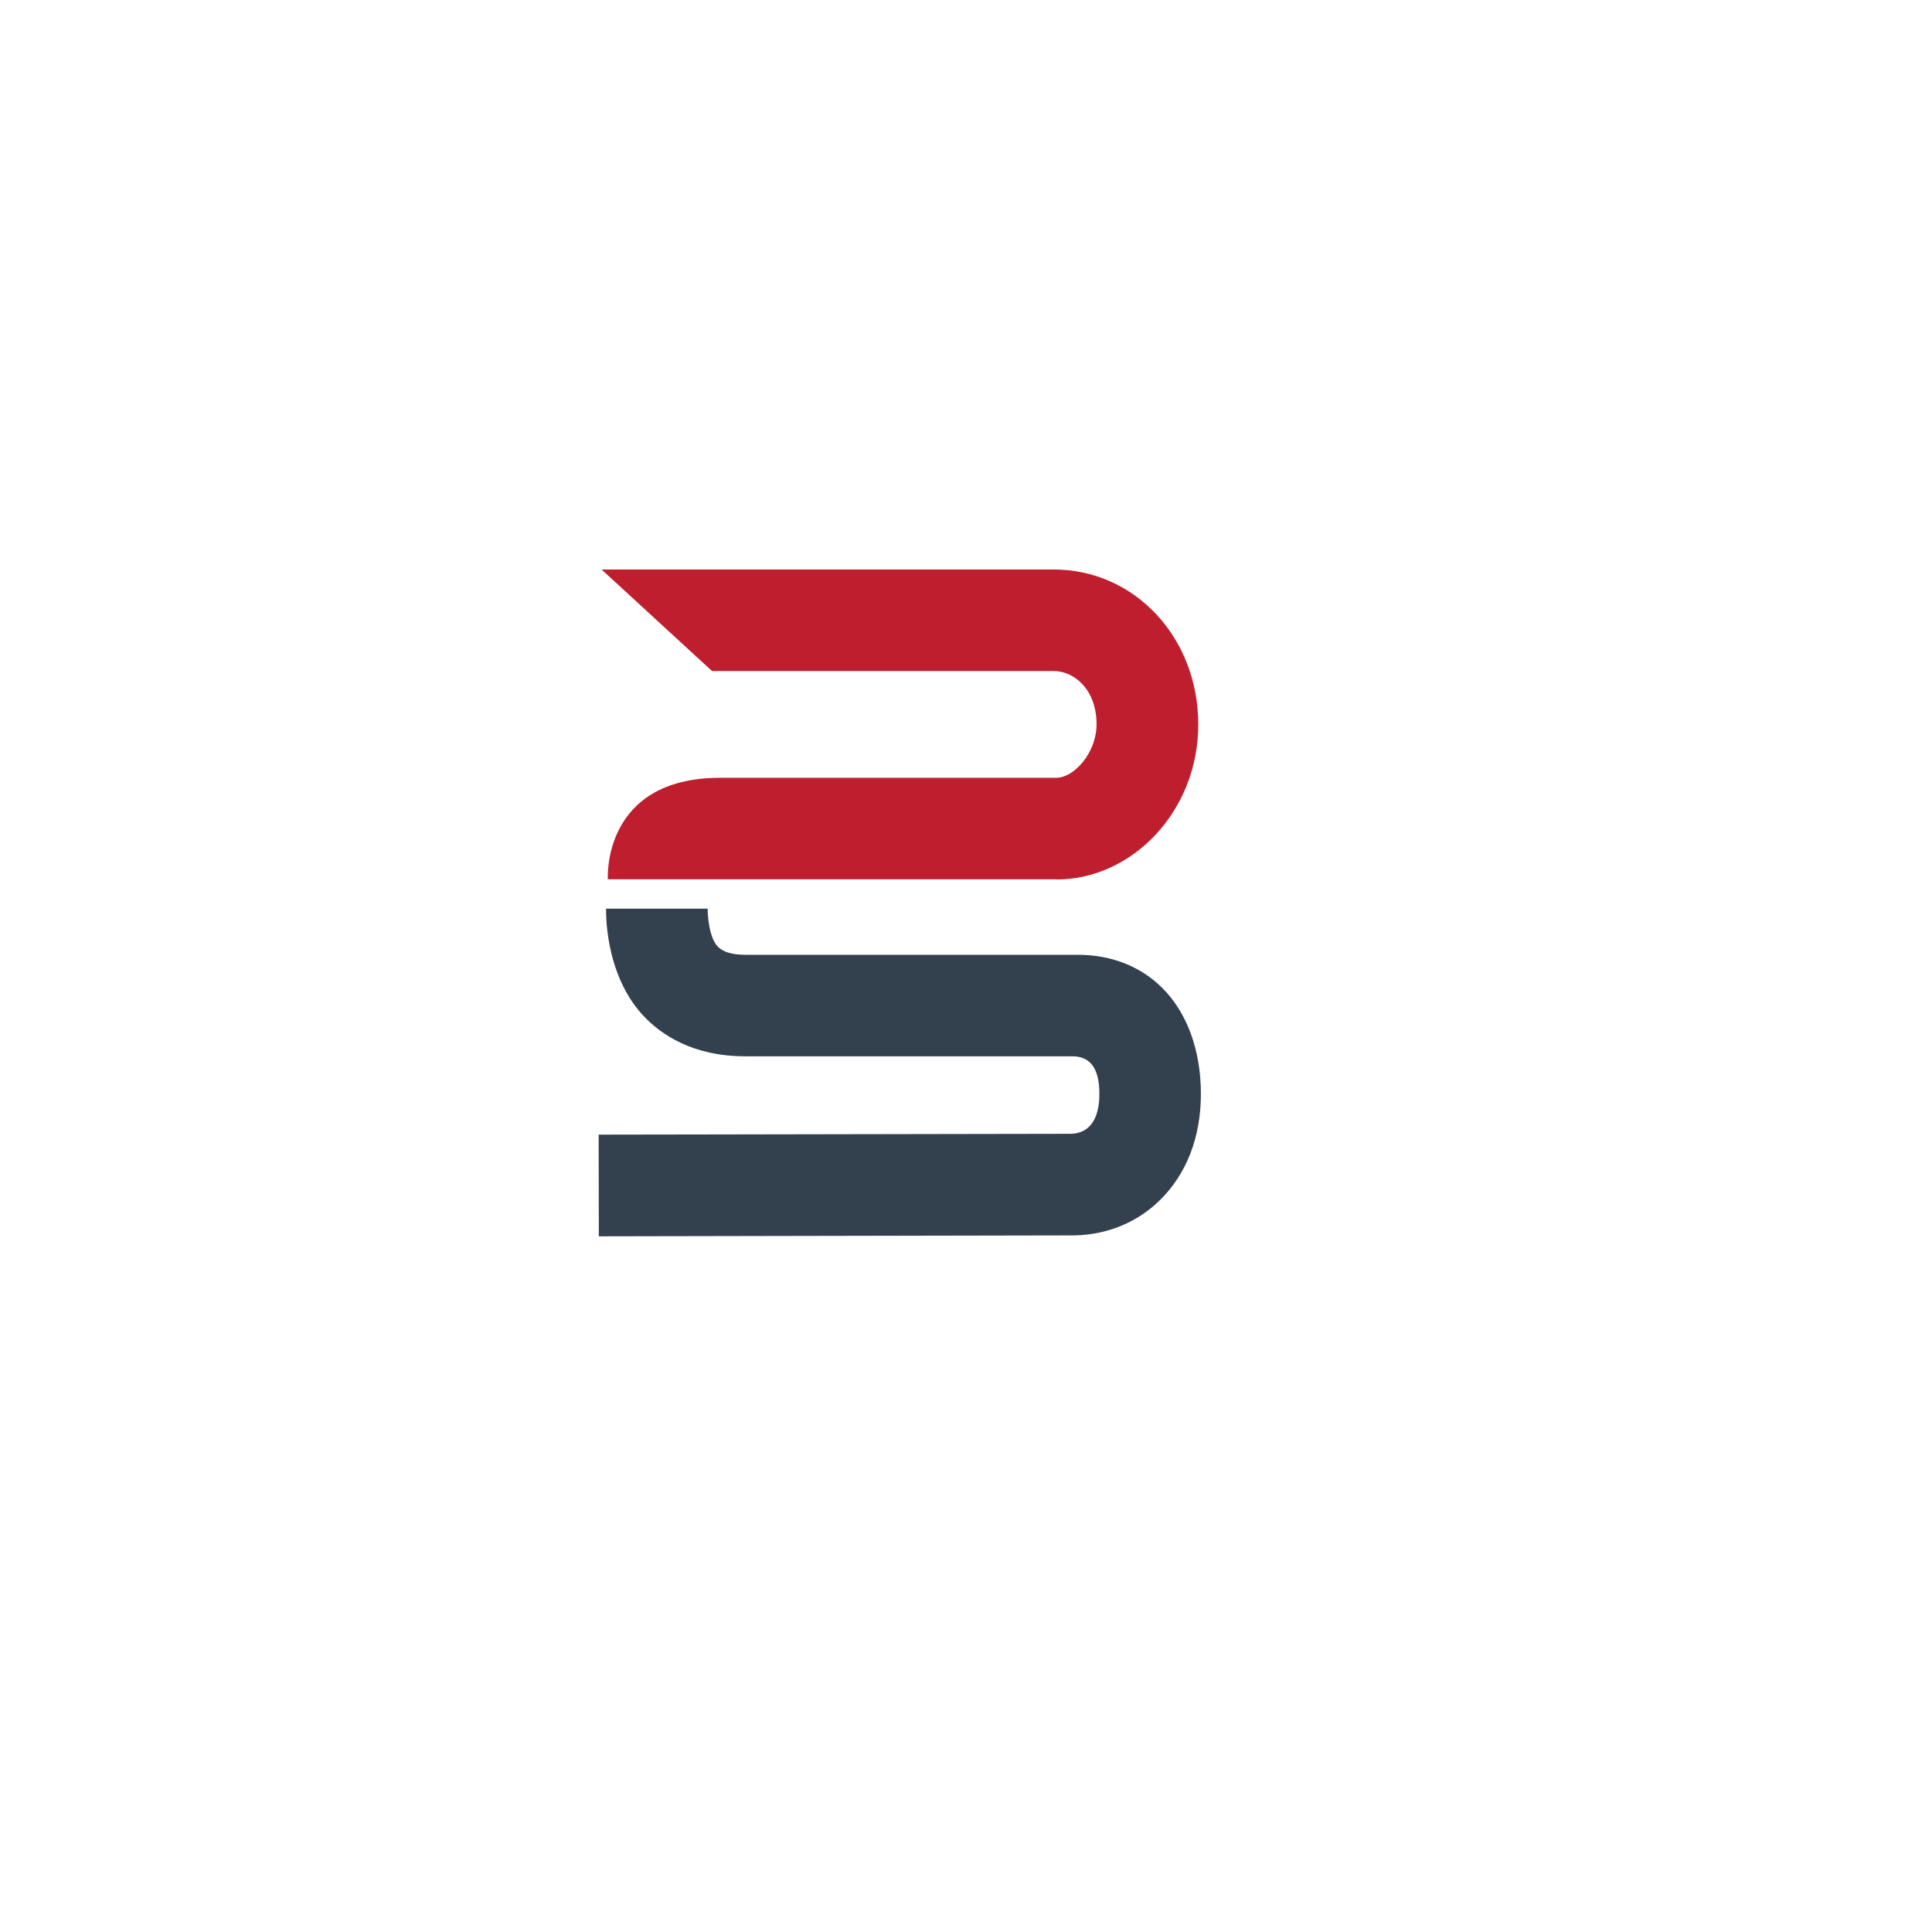
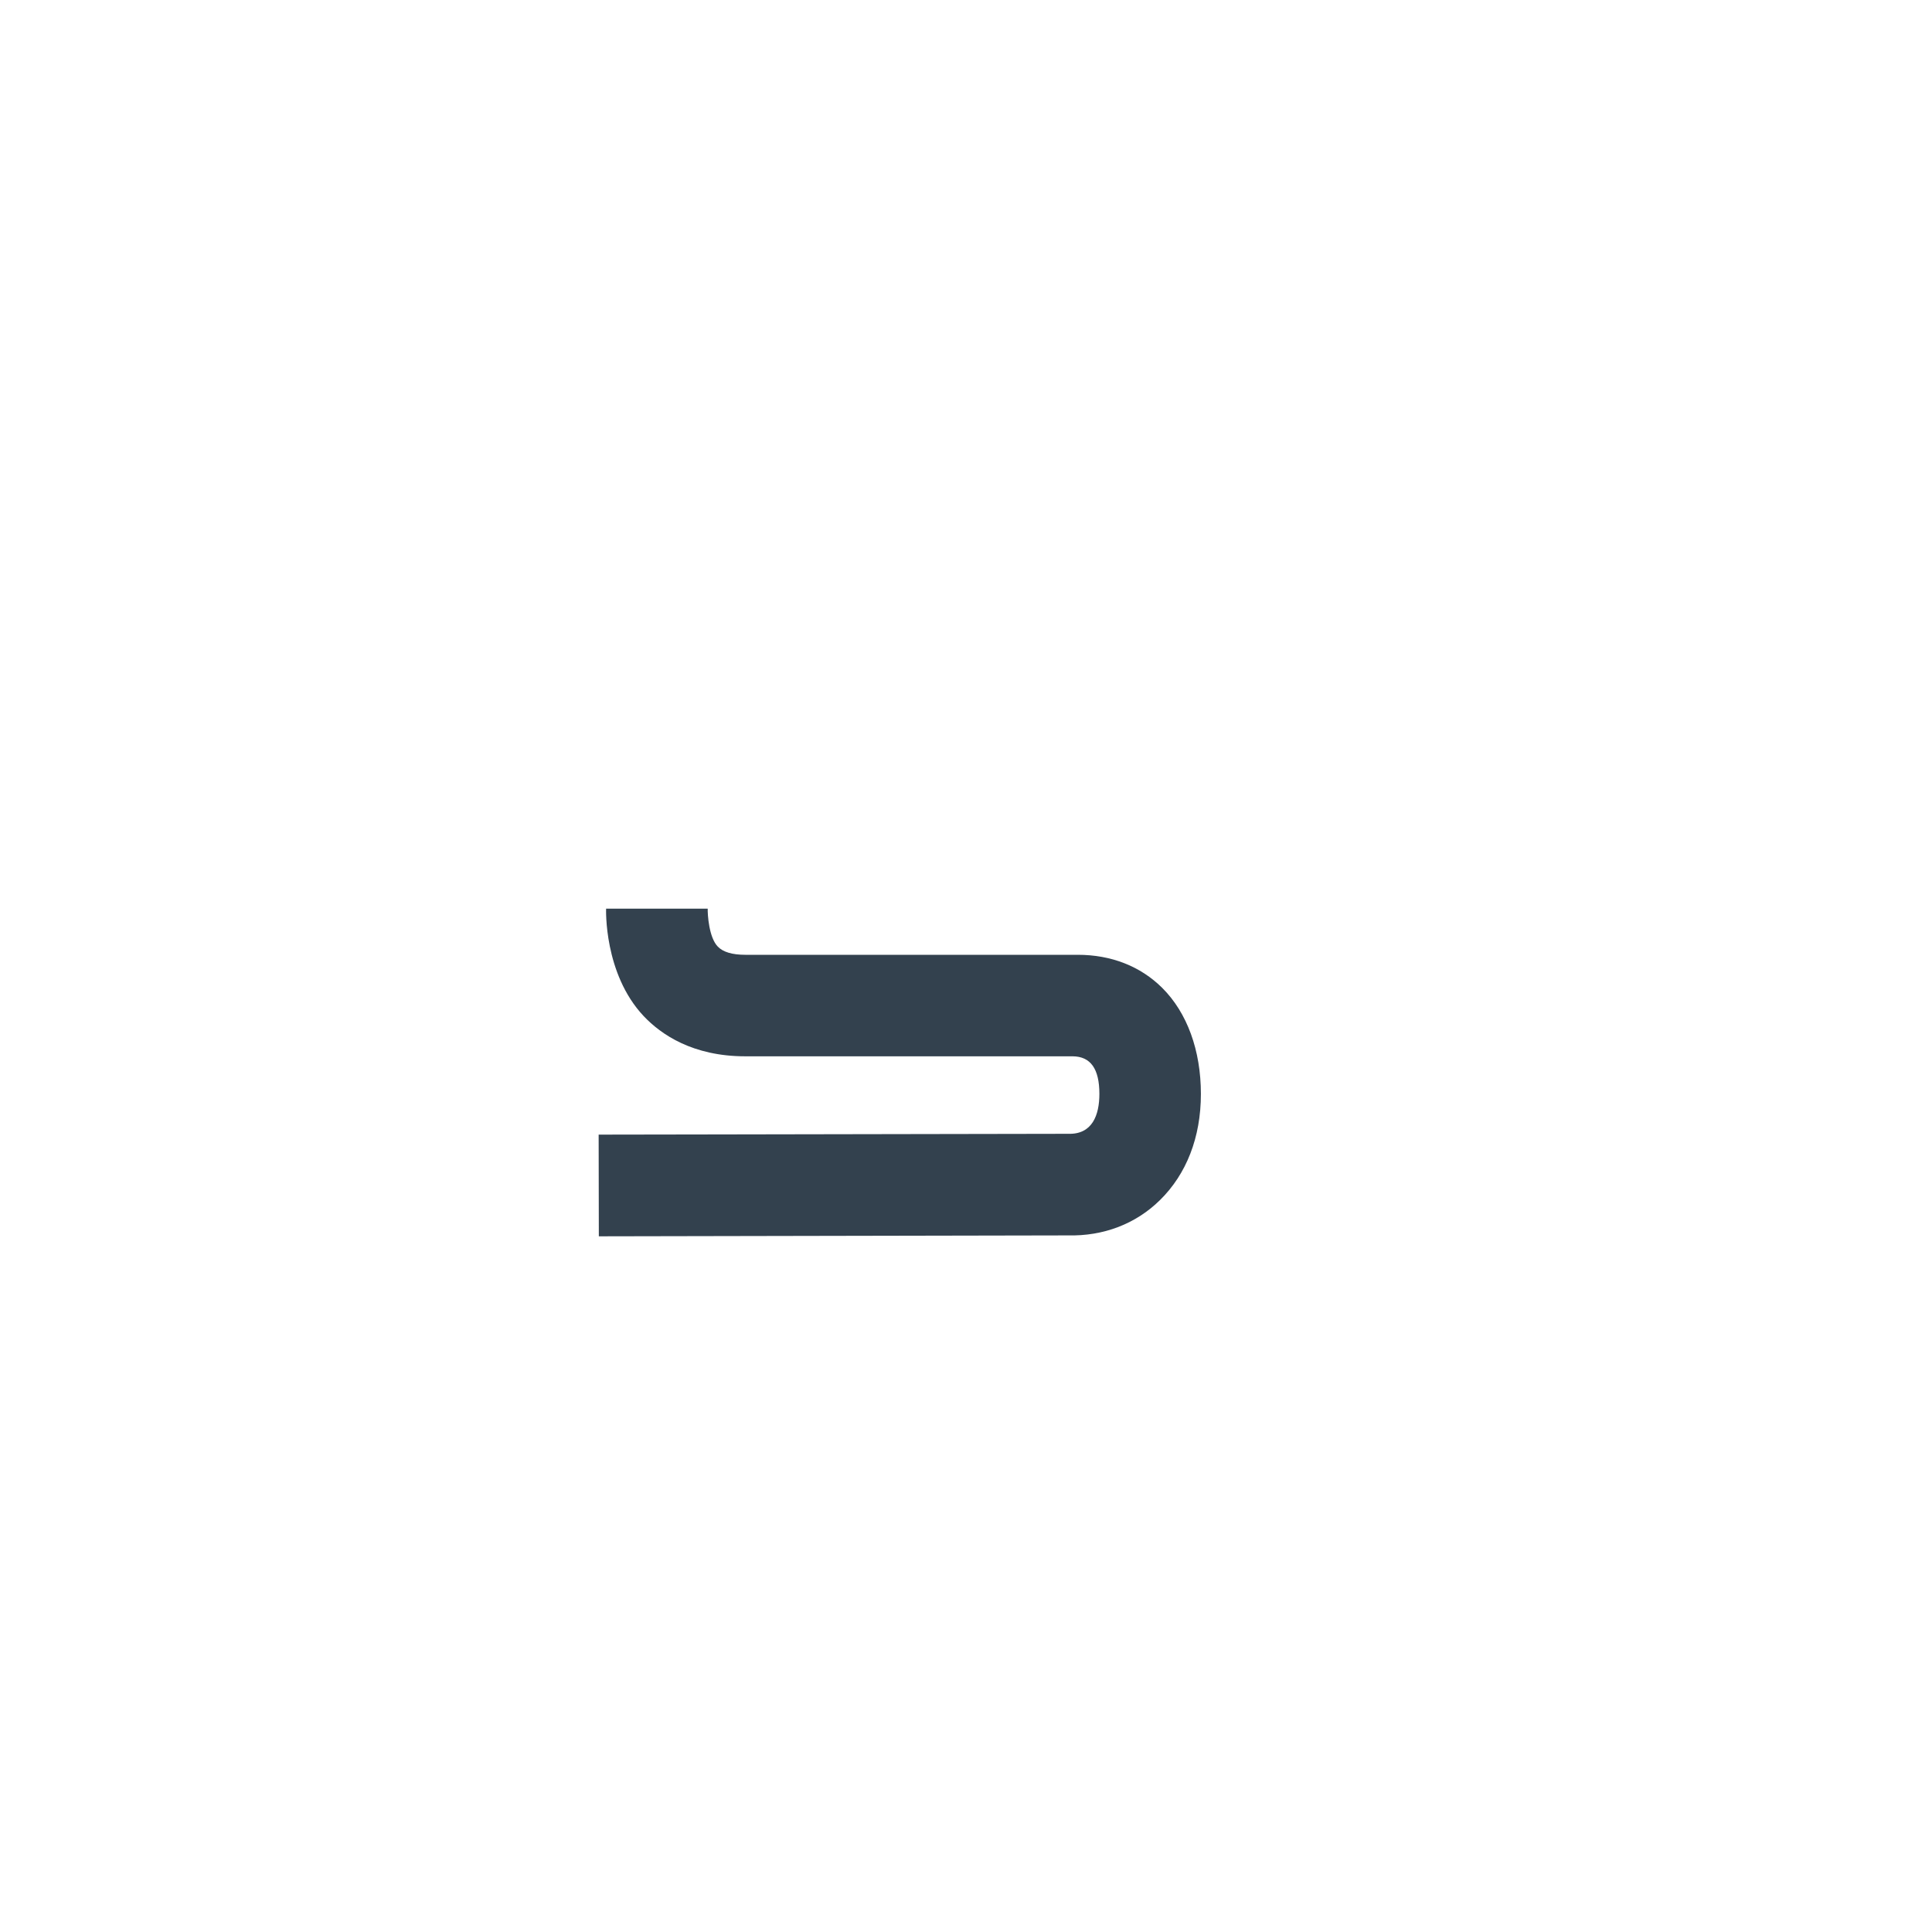
<svg xmlns="http://www.w3.org/2000/svg" viewBox="0 0 212.4 212.4">
-   <path fill="#be1e2d" d="M 116.134 96.668 L 66.824 96.668 C 66.824 96.668 66.124 85.508 79.194 85.508 L 116.134 85.508 C 118.084 85.508 120.554 82.738 120.554 79.638 C 120.554 75.818 118.114 73.768 115.814 73.768 L 78.274 73.768 L 66.134 62.608 L 115.824 62.608 C 124.754 62.608 131.734 70.088 131.734 79.648 C 131.734 89.208 124.454 96.688 116.154 96.688 L 116.134 96.668 Z" />
  <path fill="#33414e" d="M 65.834 135.898 L 65.814 124.738 L 78.114 124.718 L 117.444 124.648 C 120.094 124.728 120.864 122.578 120.864 120.258 C 120.864 117.498 119.894 116.138 117.914 116.128 L 81.934 116.128 C 76.154 116.128 72.674 113.728 70.764 111.708 C 66.354 107.028 66.634 99.898 66.634 99.898 L 77.804 99.898 C 77.784 100.508 77.934 103.068 78.914 104.068 C 79.494 104.668 80.504 104.968 81.934 104.968 L 118.484 104.968 C 122.164 104.968 125.384 106.228 127.774 108.608 C 130.514 111.338 132.024 115.478 132.024 120.268 C 132.024 125.058 130.424 129.088 127.524 131.938 C 124.884 134.538 121.344 135.918 117.364 135.818 L 65.834 135.918 L 65.834 135.898 Z" />
</svg>